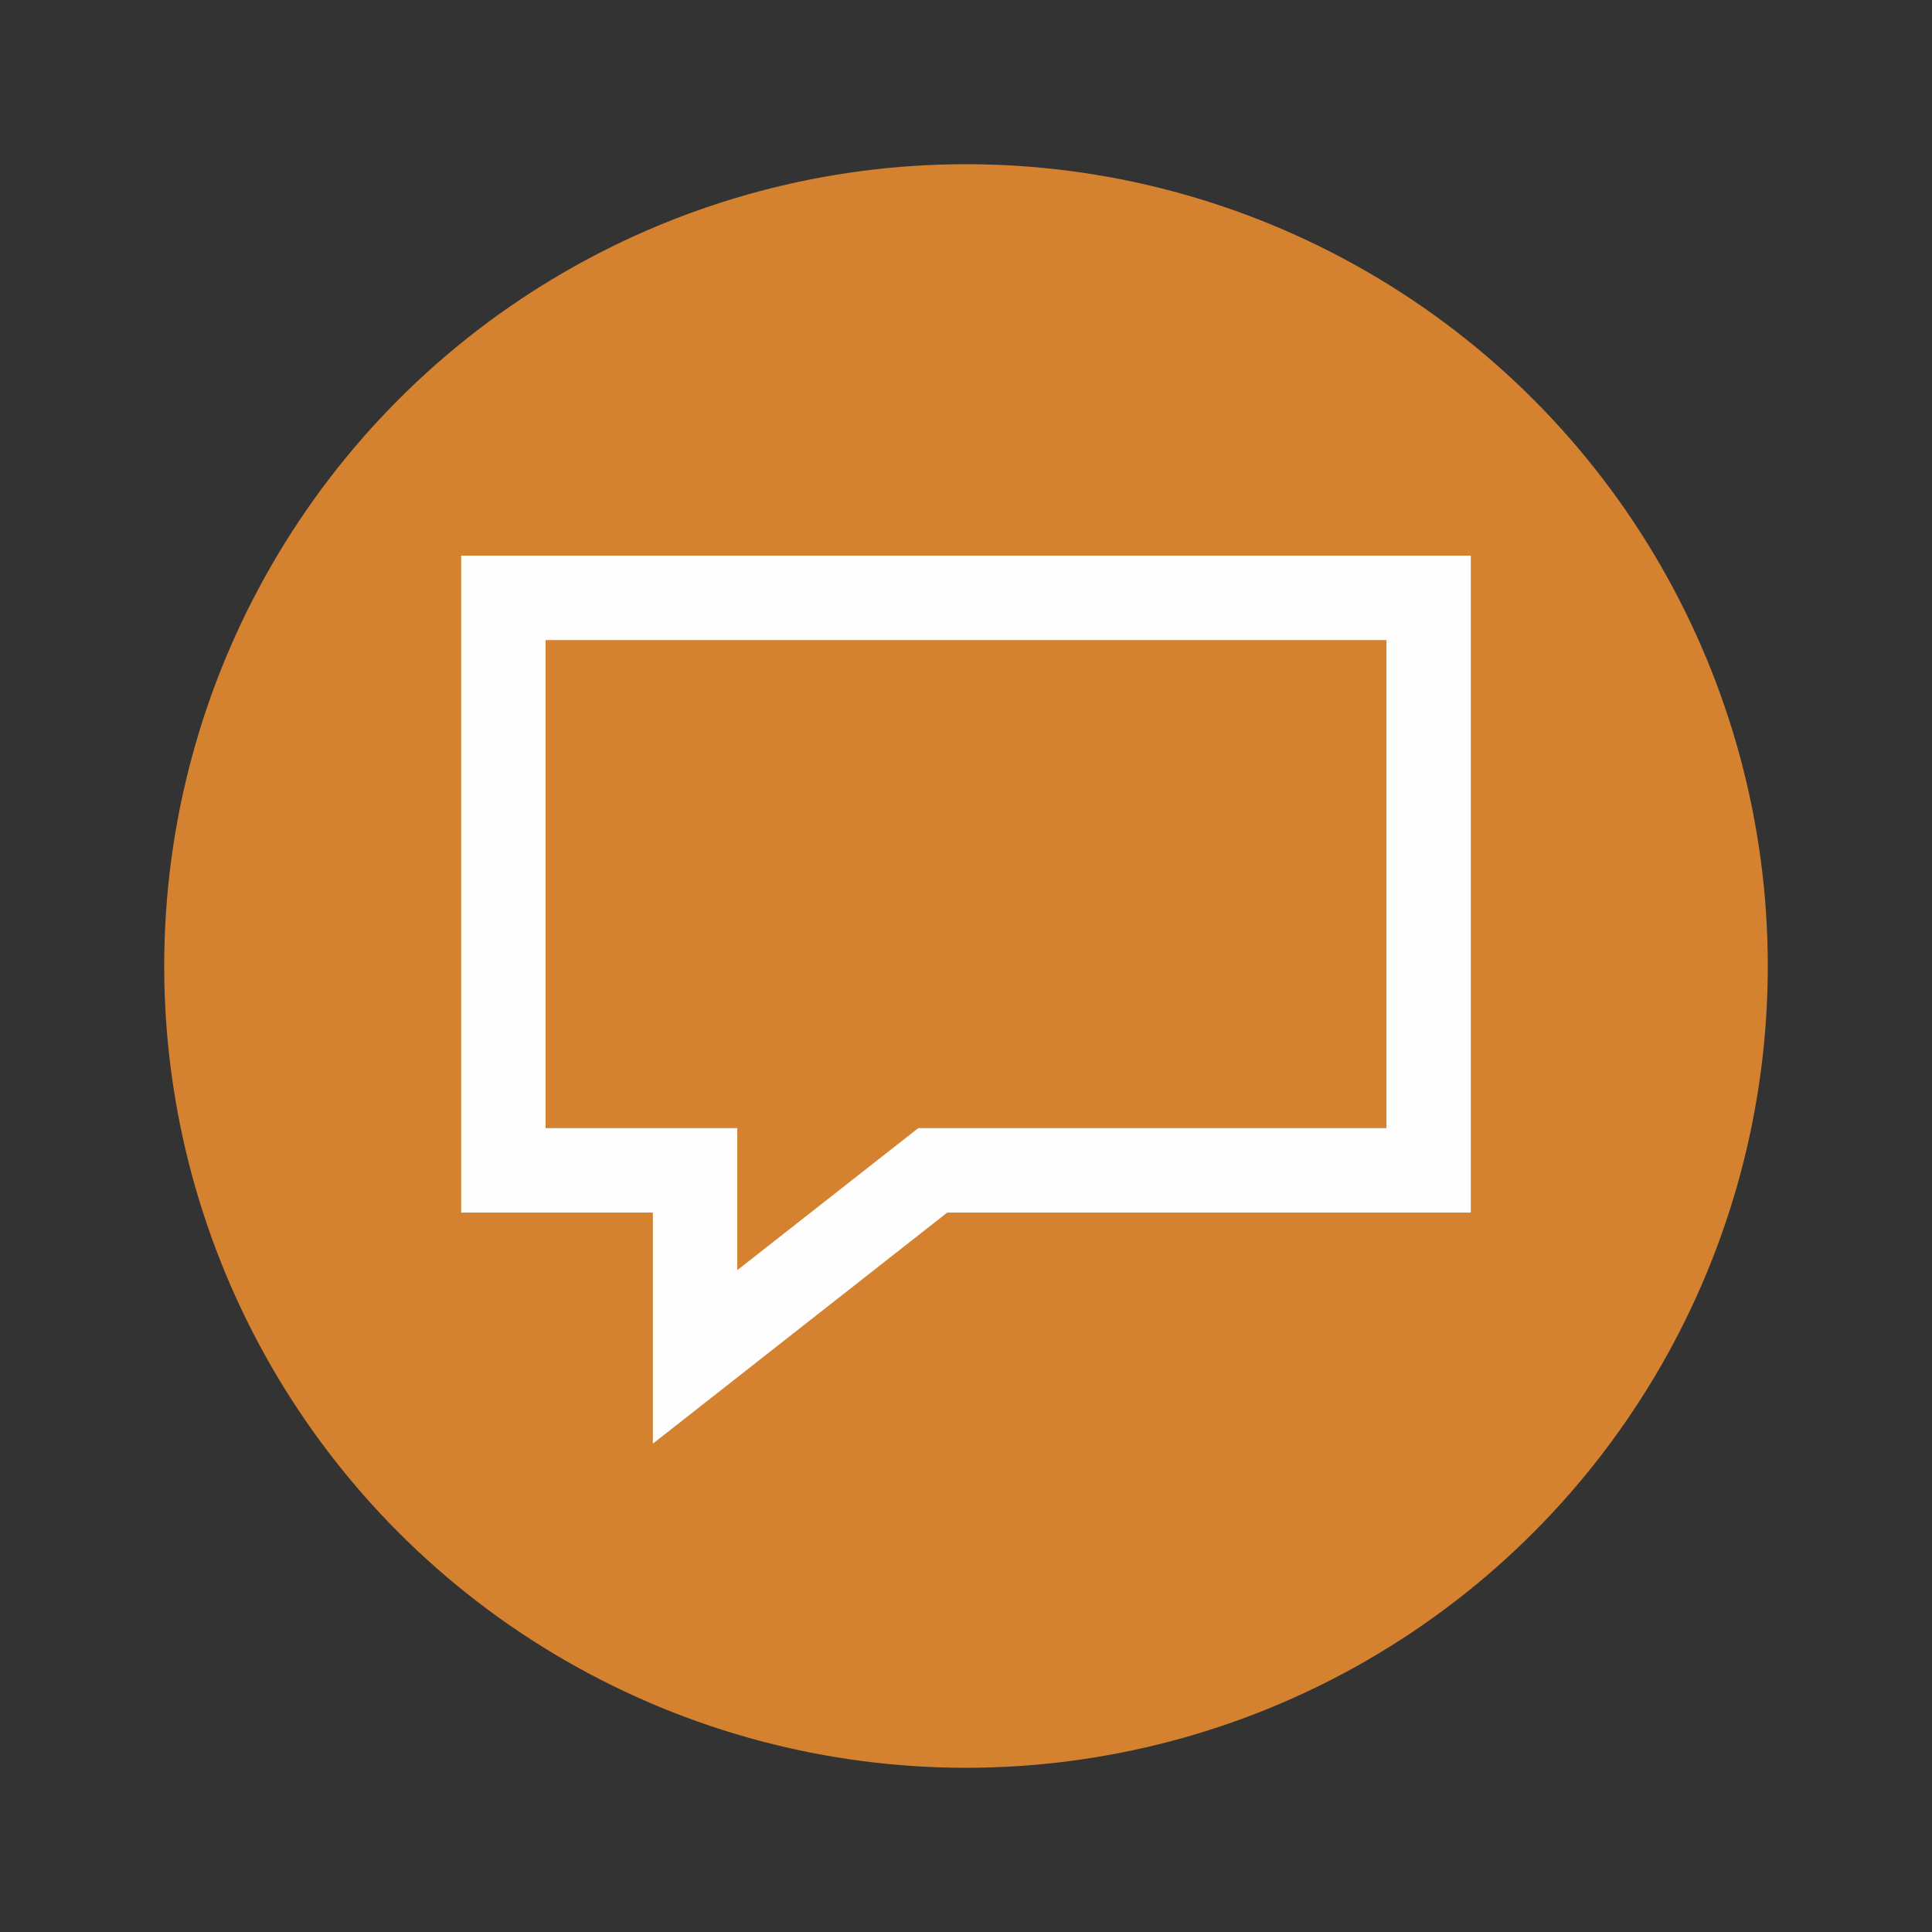
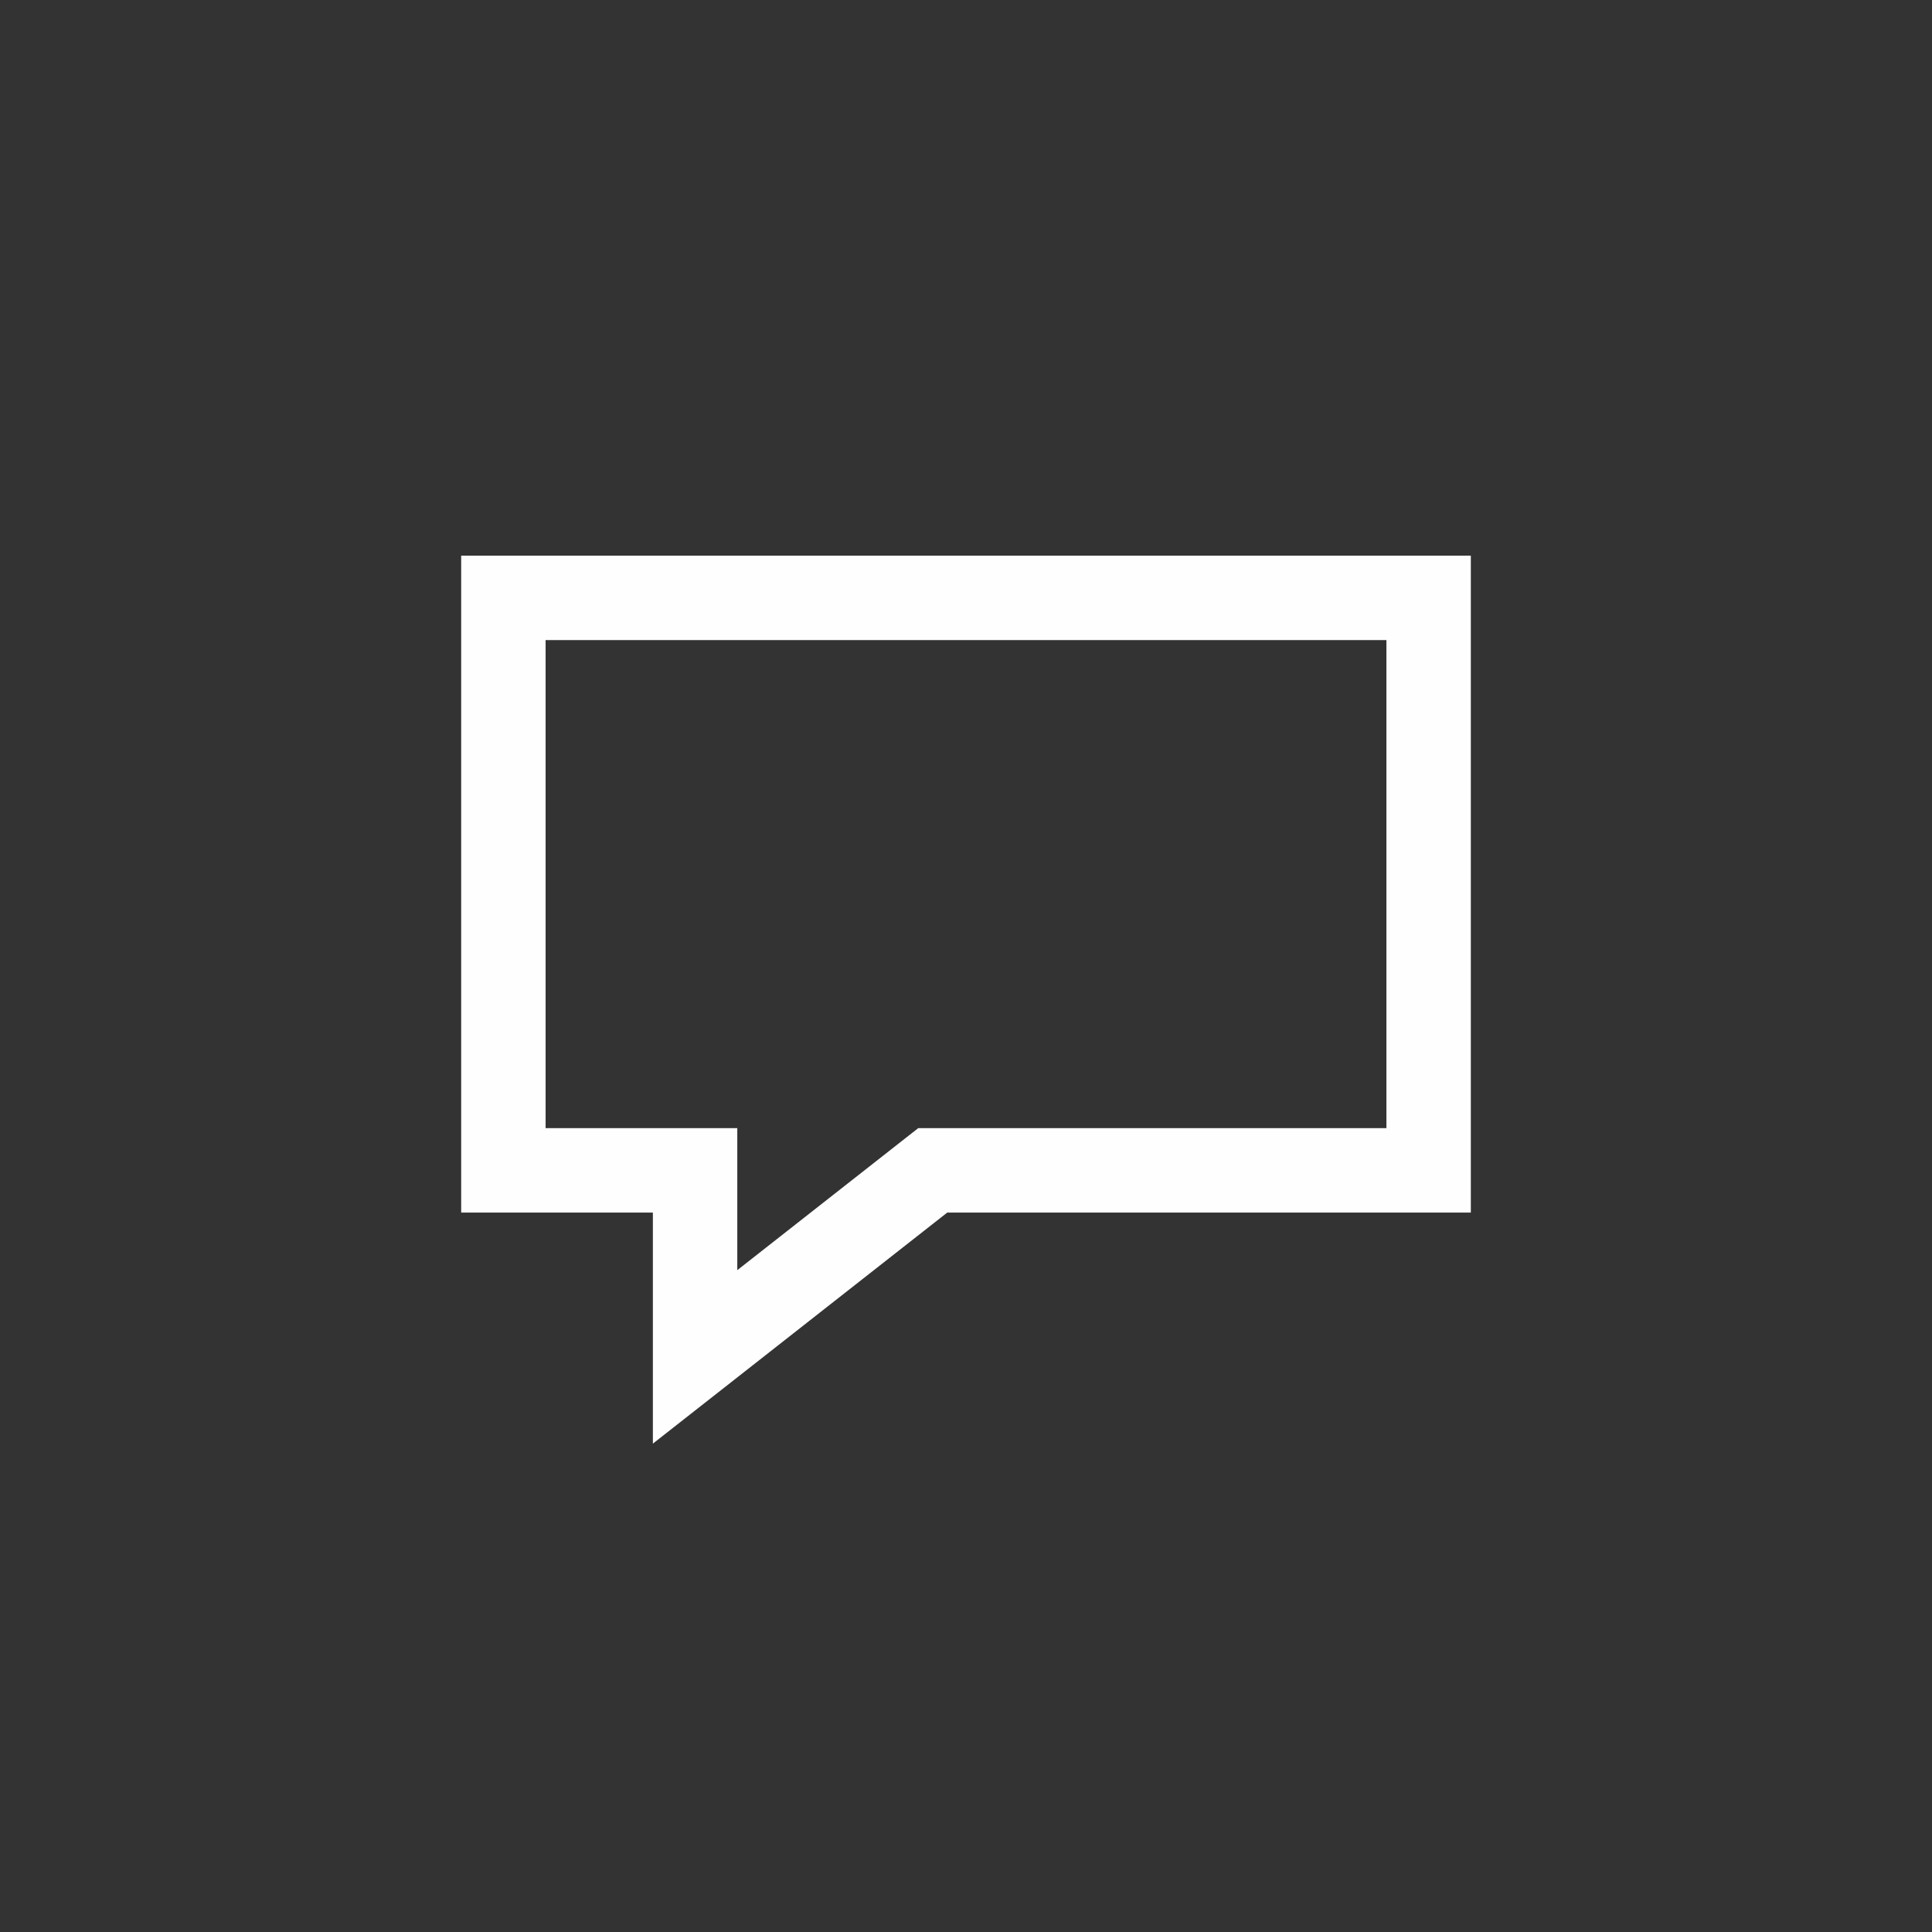
<svg xmlns="http://www.w3.org/2000/svg" xml:space="preserve" width="118px" height="118px" version="1.1" shape-rendering="geometricPrecision" text-rendering="geometricPrecision" image-rendering="optimizeQuality" fill-rule="evenodd" clip-rule="evenodd" viewBox="0 0 118000 118000">
  <rect x="0" y="0" width="118000" height="118000" fill="#333333" stroke="none" />
  <g id="Ebene_x0020_1">
    <g id="_981008800">
-       <circle fill="#D4822F" cx="59000" cy="59000" r="48971" />
      <path fill="#FEFEFE" fill-rule="nonzero" d="M30745 33937l56510 0 2578 0 0 2578 0 34967 0 2578 -2578 0 -29401 0 -13809 10840 -4170 3272 0 -5297 0 -8815 -9130 0 -2578 0 0 -2578 0 -34967 0 -2578 2578 0zm53932 5156l-51354 0 0 29811 9130 0 2578 0 0 2578 0 6095 10345 -8120 706 -553 886 0 27709 0 0 -29811z" />
    </g>
  </g>
</svg>